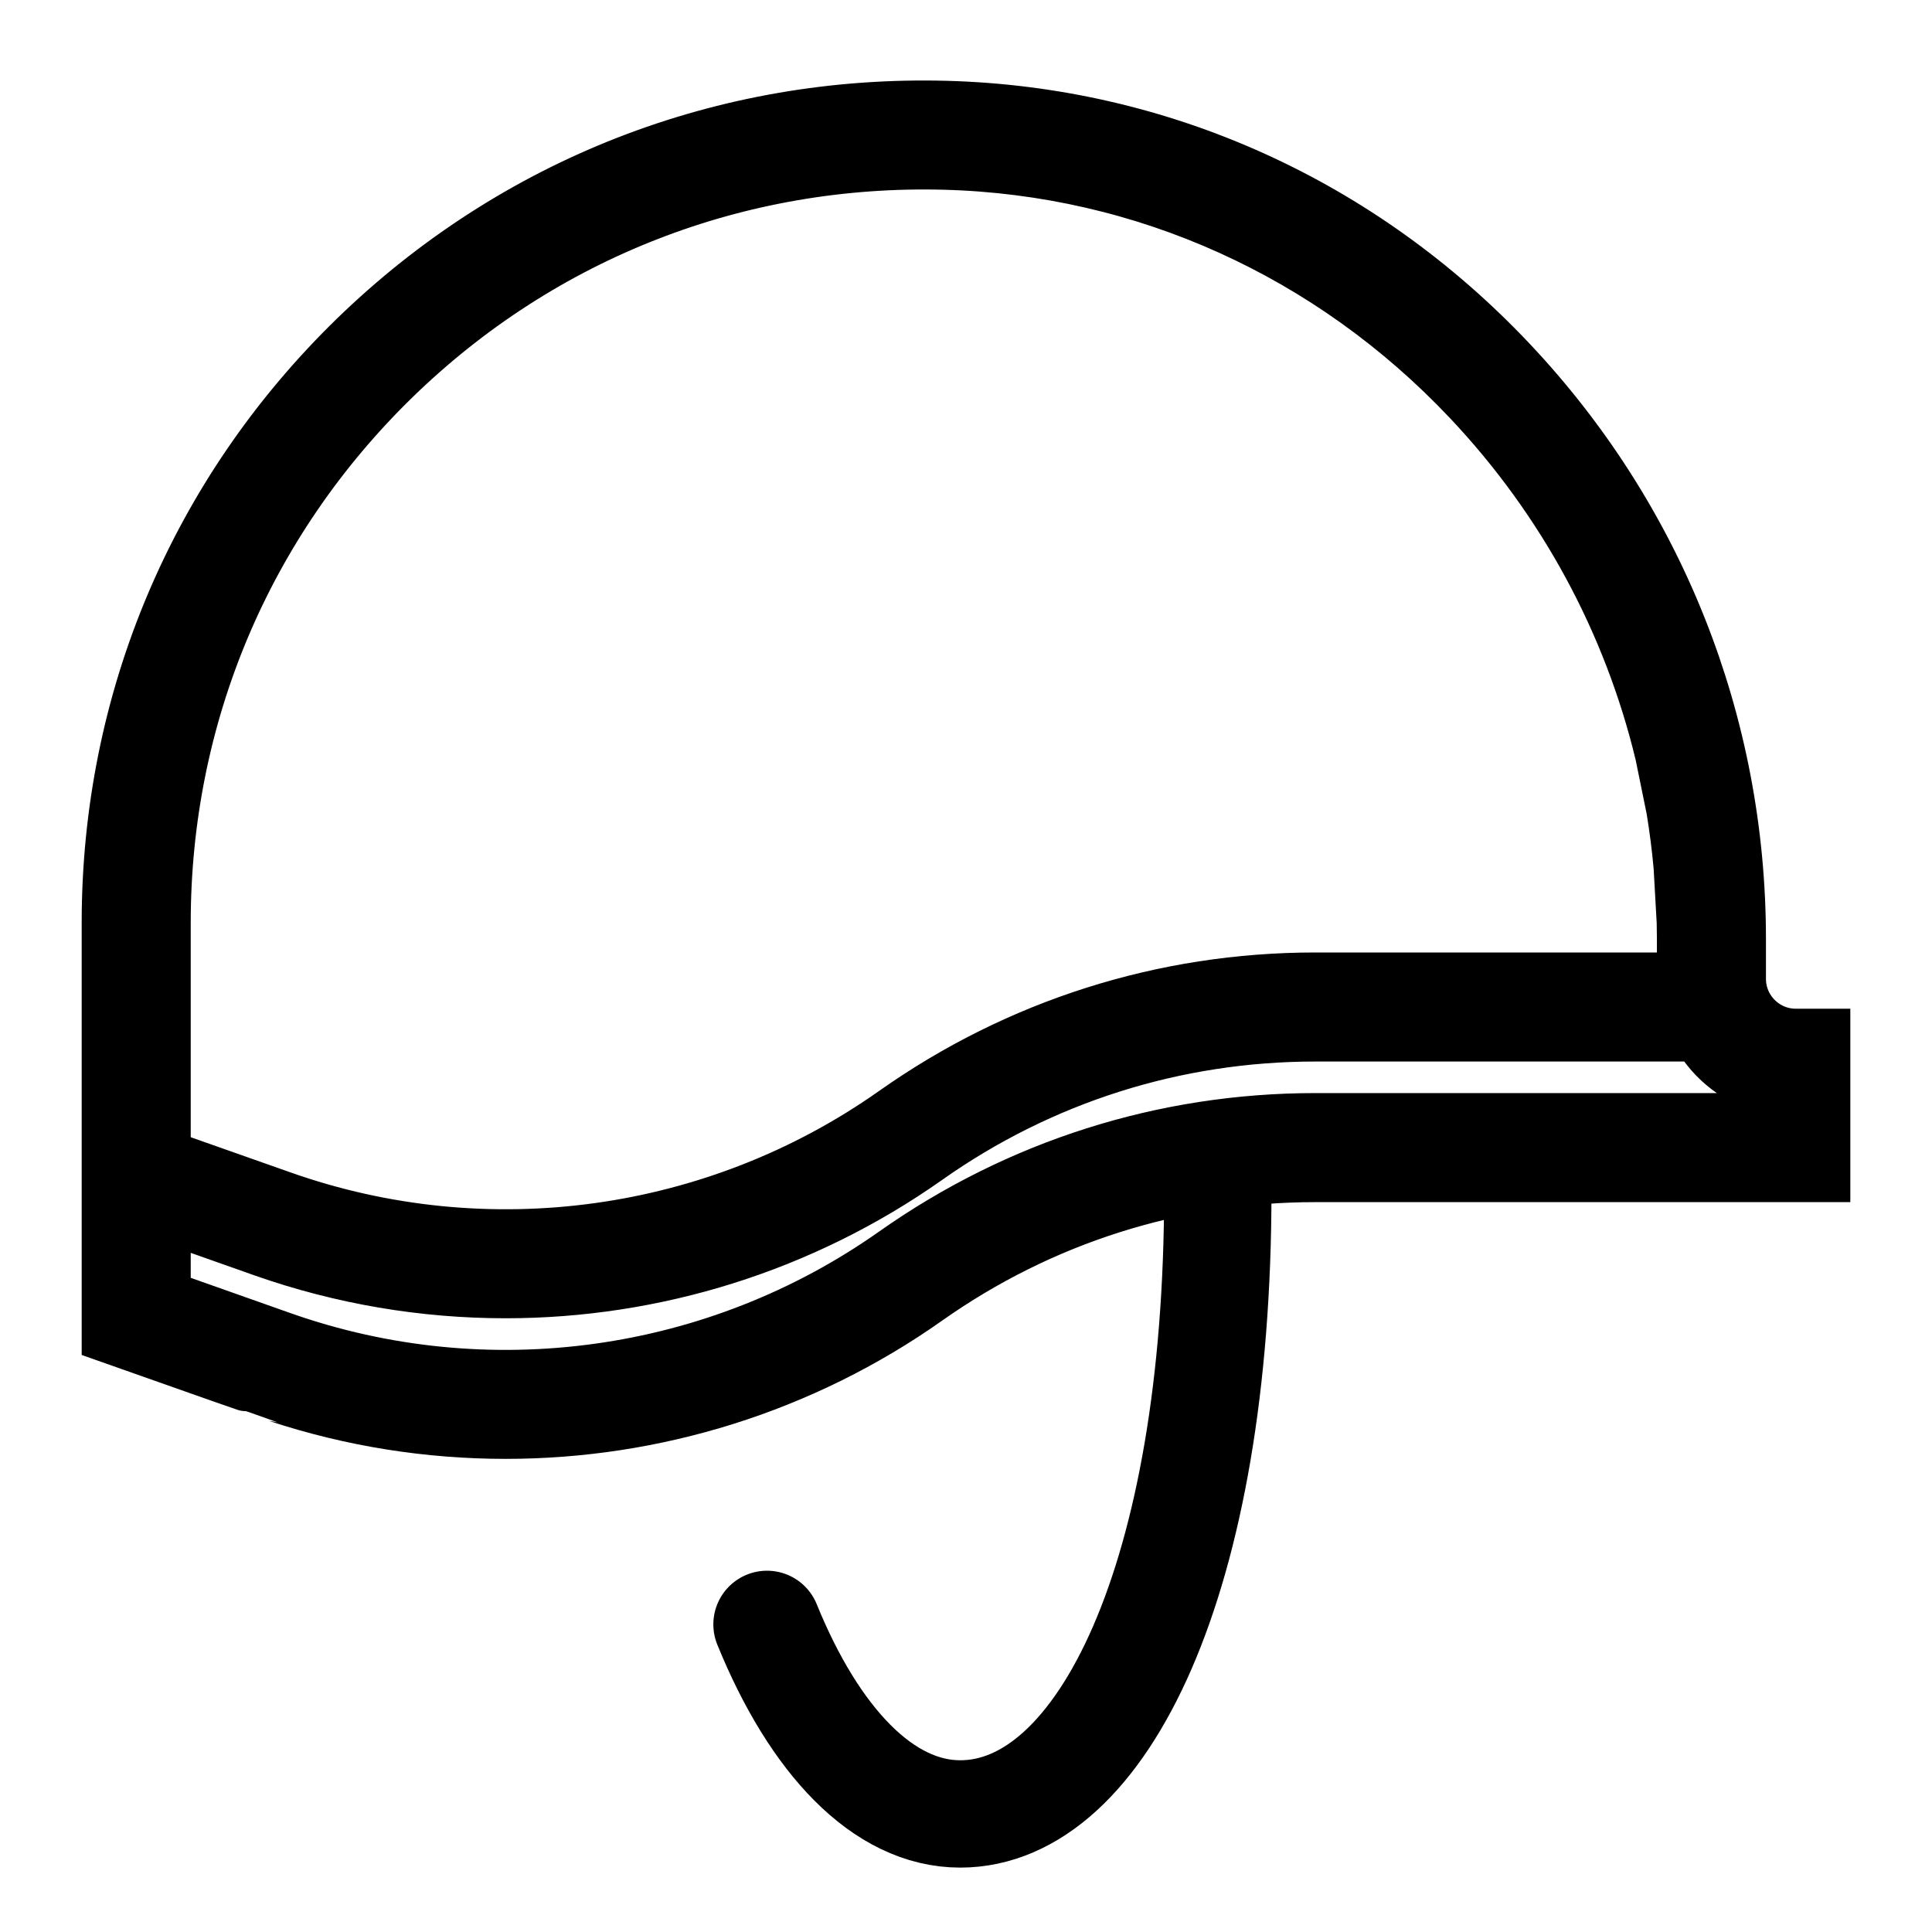
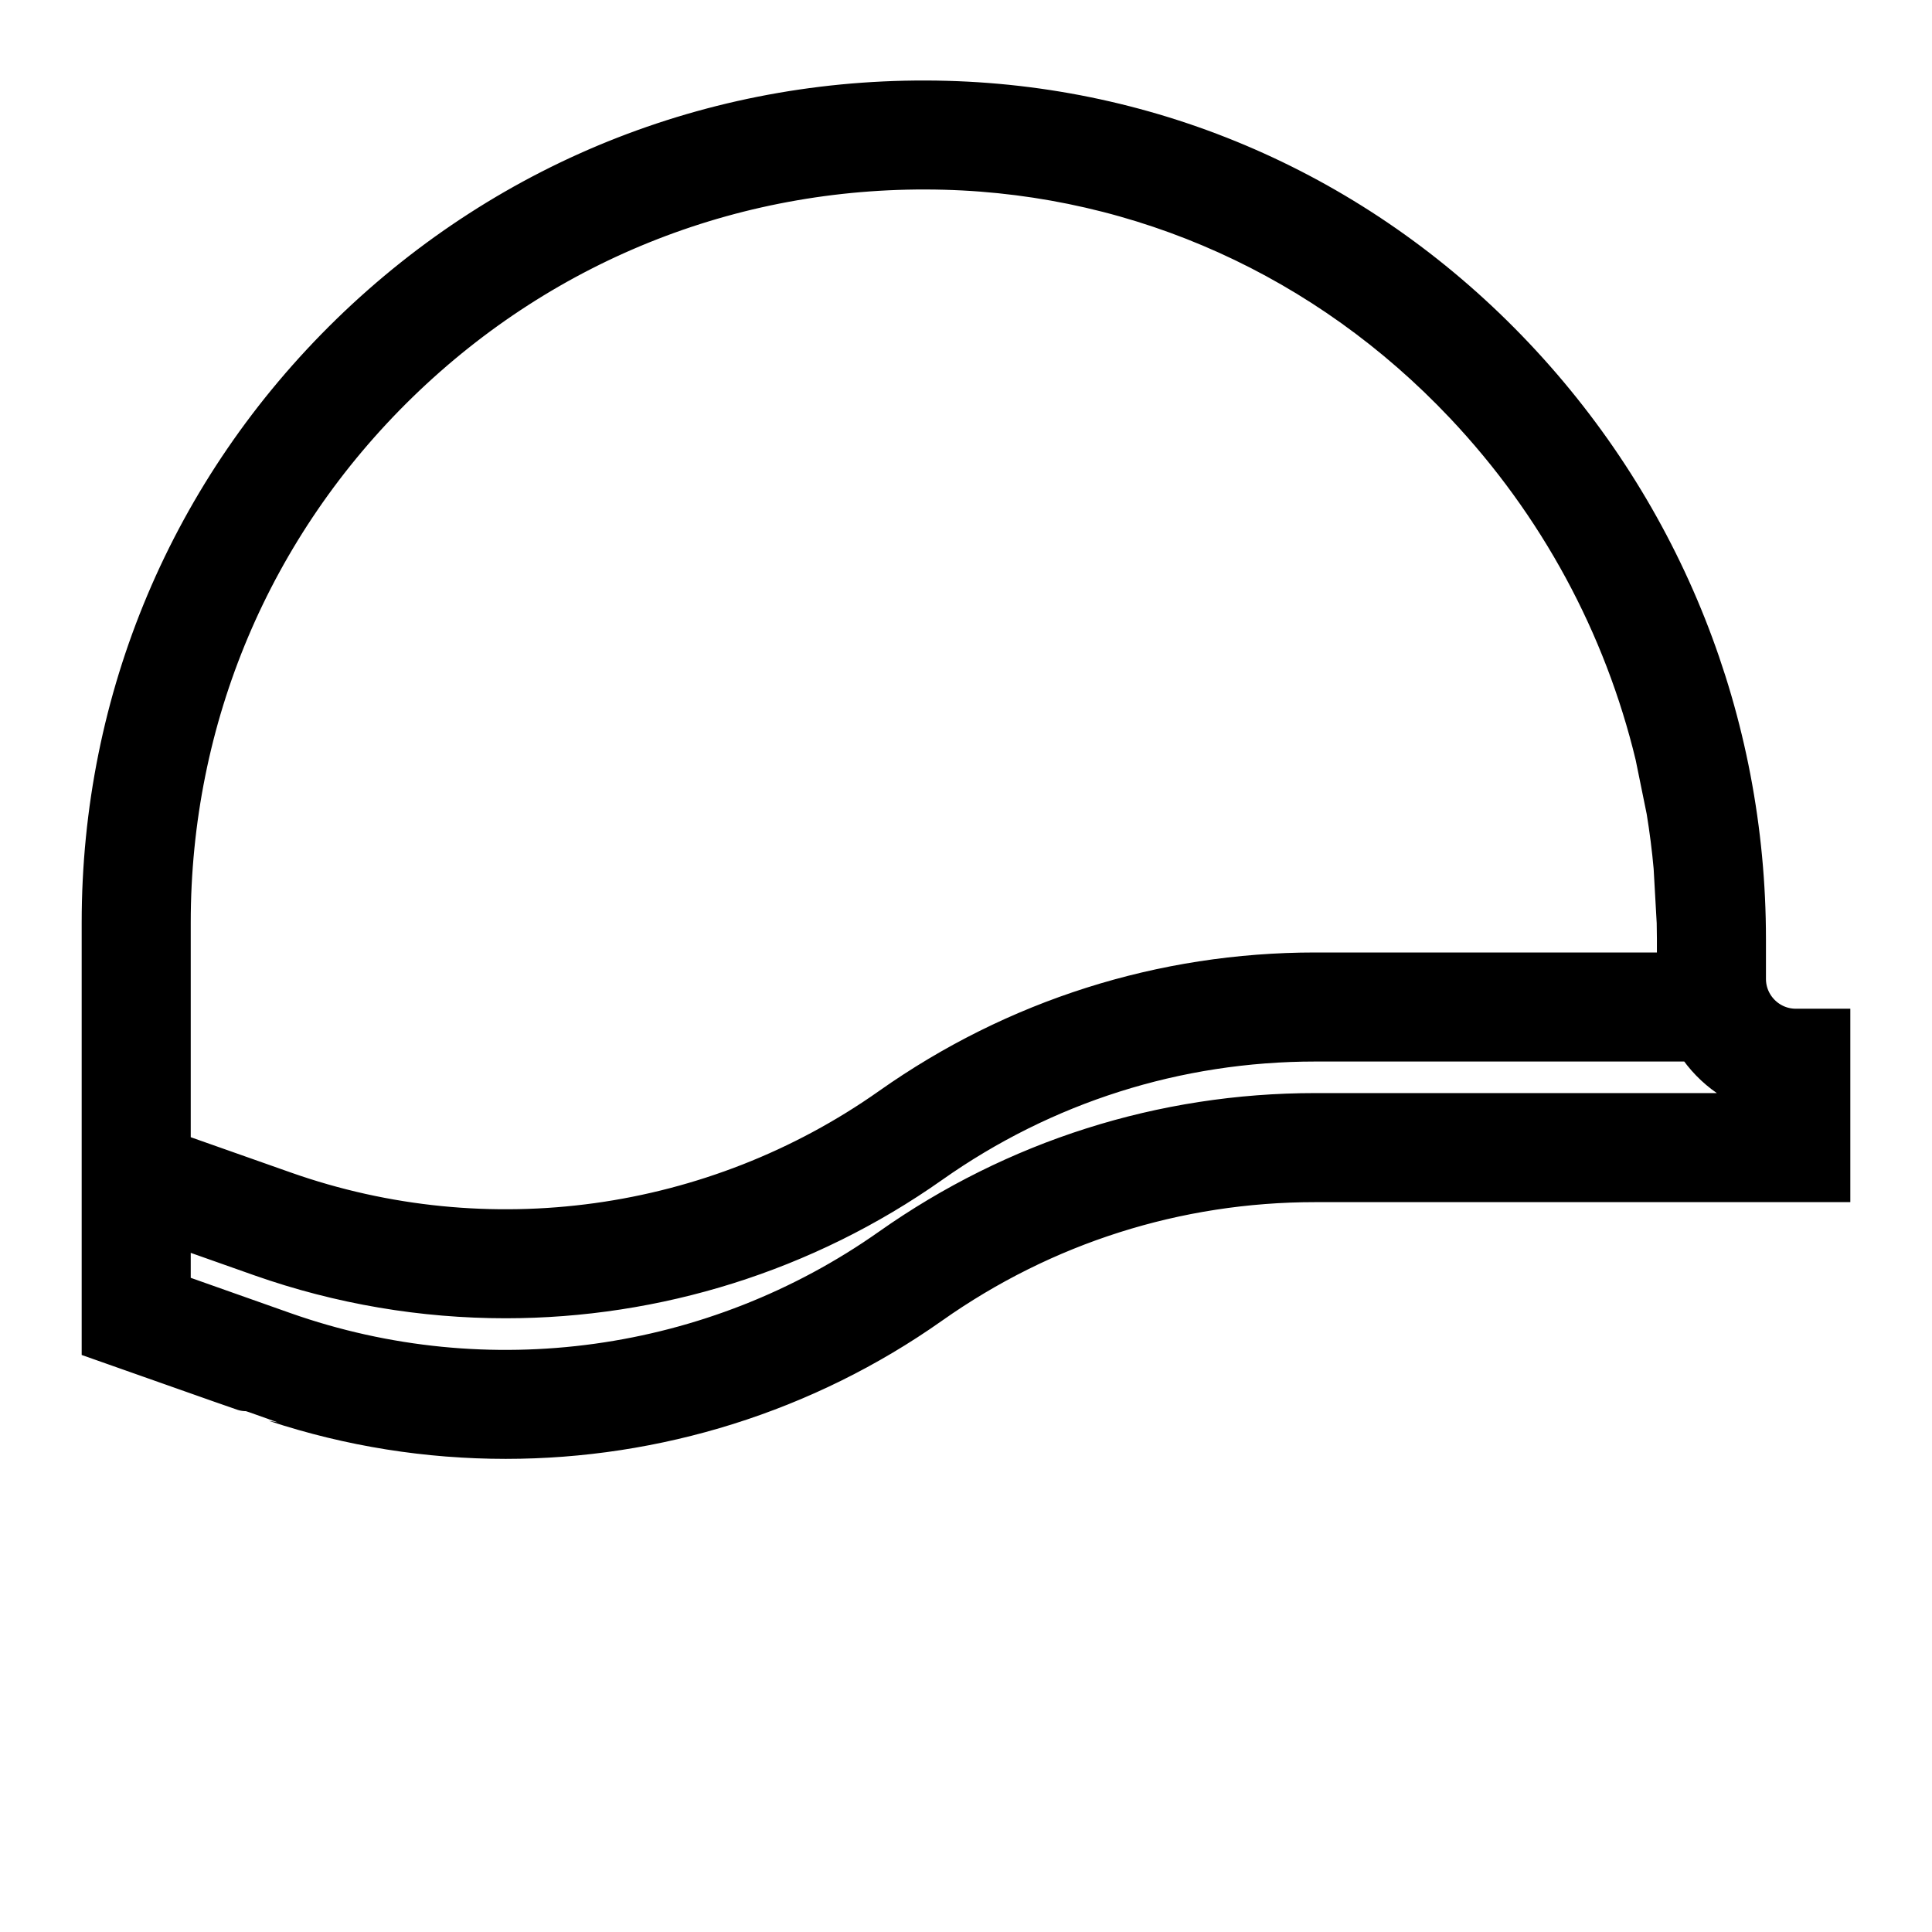
<svg xmlns="http://www.w3.org/2000/svg" width="18px" height="18px" viewBox="0 0 18 18" version="1.1">
  <title>icon-helmet2</title>
  <desc>Created with Sketch.</desc>
  <g id="icon-helmet2" stroke="none" stroke-width="1" fill="none" fill-rule="evenodd">
    <g id="helmet-soldier-svgrepo-com" transform="translate(1, 1)" stroke="#000000">
      <path d="M15.203,8.12 L15.203,7.749 C15.203,5.739 14.444,3.828 13.065,2.369 C11.675,0.898 9.813,0.058 7.82,0.003 C5.75,-0.054 3.793,0.709 2.31,2.151 C0.828,3.594 0.011,5.527 0.011,7.596 L0.011,11.447 L1.06,11.817 C1.585,12.001 1.07,11.817 1.585,12.001 C2.278,12.23 2.996,12.342 3.711,12.342 C5.098,12.342 6.473,11.919 7.633,11.1 C8.698,10.348 9.95,9.95 11.254,9.95 L15.989,9.95 L15.989,8.648 L15.731,8.648 C15.44,8.648 15.203,8.411 15.203,8.12 Z M11.254,9.434 C9.843,9.434 8.488,9.865 7.335,10.678 C5.675,11.85 3.54,12.146 1.624,11.47 L0.527,11.082 L0.527,10.319 L1.452,10.646 C2.187,10.905 2.95,11.032 3.711,11.032 C5.097,11.032 6.472,10.608 7.633,9.789 C8.698,9.037 9.95,8.64 11.254,8.64 L14.372,8.64 L14.372,8.124 L11.254,8.124 C9.843,8.124 8.488,8.554 7.335,9.368 C5.675,10.54 3.54,10.836 1.624,10.159 L0.527,9.772 L0.527,9.271 L0.527,8.724 L0.527,7.596 C0.527,5.668 1.288,3.866 2.67,2.521 C4.052,1.177 5.876,0.466 7.806,0.518 C9.661,0.569 11.395,1.352 12.69,2.723 C13.575,3.66 14.187,4.796 14.483,6.025 L14.588,6.54 C14.617,6.717 14.64,6.896 14.656,7.076 L14.685,7.592 C14.686,7.644 14.687,7.696 14.687,7.748 L14.687,8.12 C14.687,8.121 14.687,8.123 14.687,8.124 L13.897,8.124 L13.897,8.64 L14.826,8.64 C14.965,8.881 15.197,9.061 15.473,9.132 L15.473,9.434 L11.254,9.434 Z" id="Shape" stroke-width="0.5" fill="#000000" fill-rule="nonzero" />
-       <path d="M6.146,10.1 C6.146,13.7 7.221,15.9 8.546,15.9 C9.264,15.9 9.906,15.216 10.346,14.134" id="Path" stroke-linecap="round" stroke-linejoin="round" transform="translate(8.246, 13) scale(-1, 1) translate(-8.246, -13) " />
    </g>
  </g>
</svg>